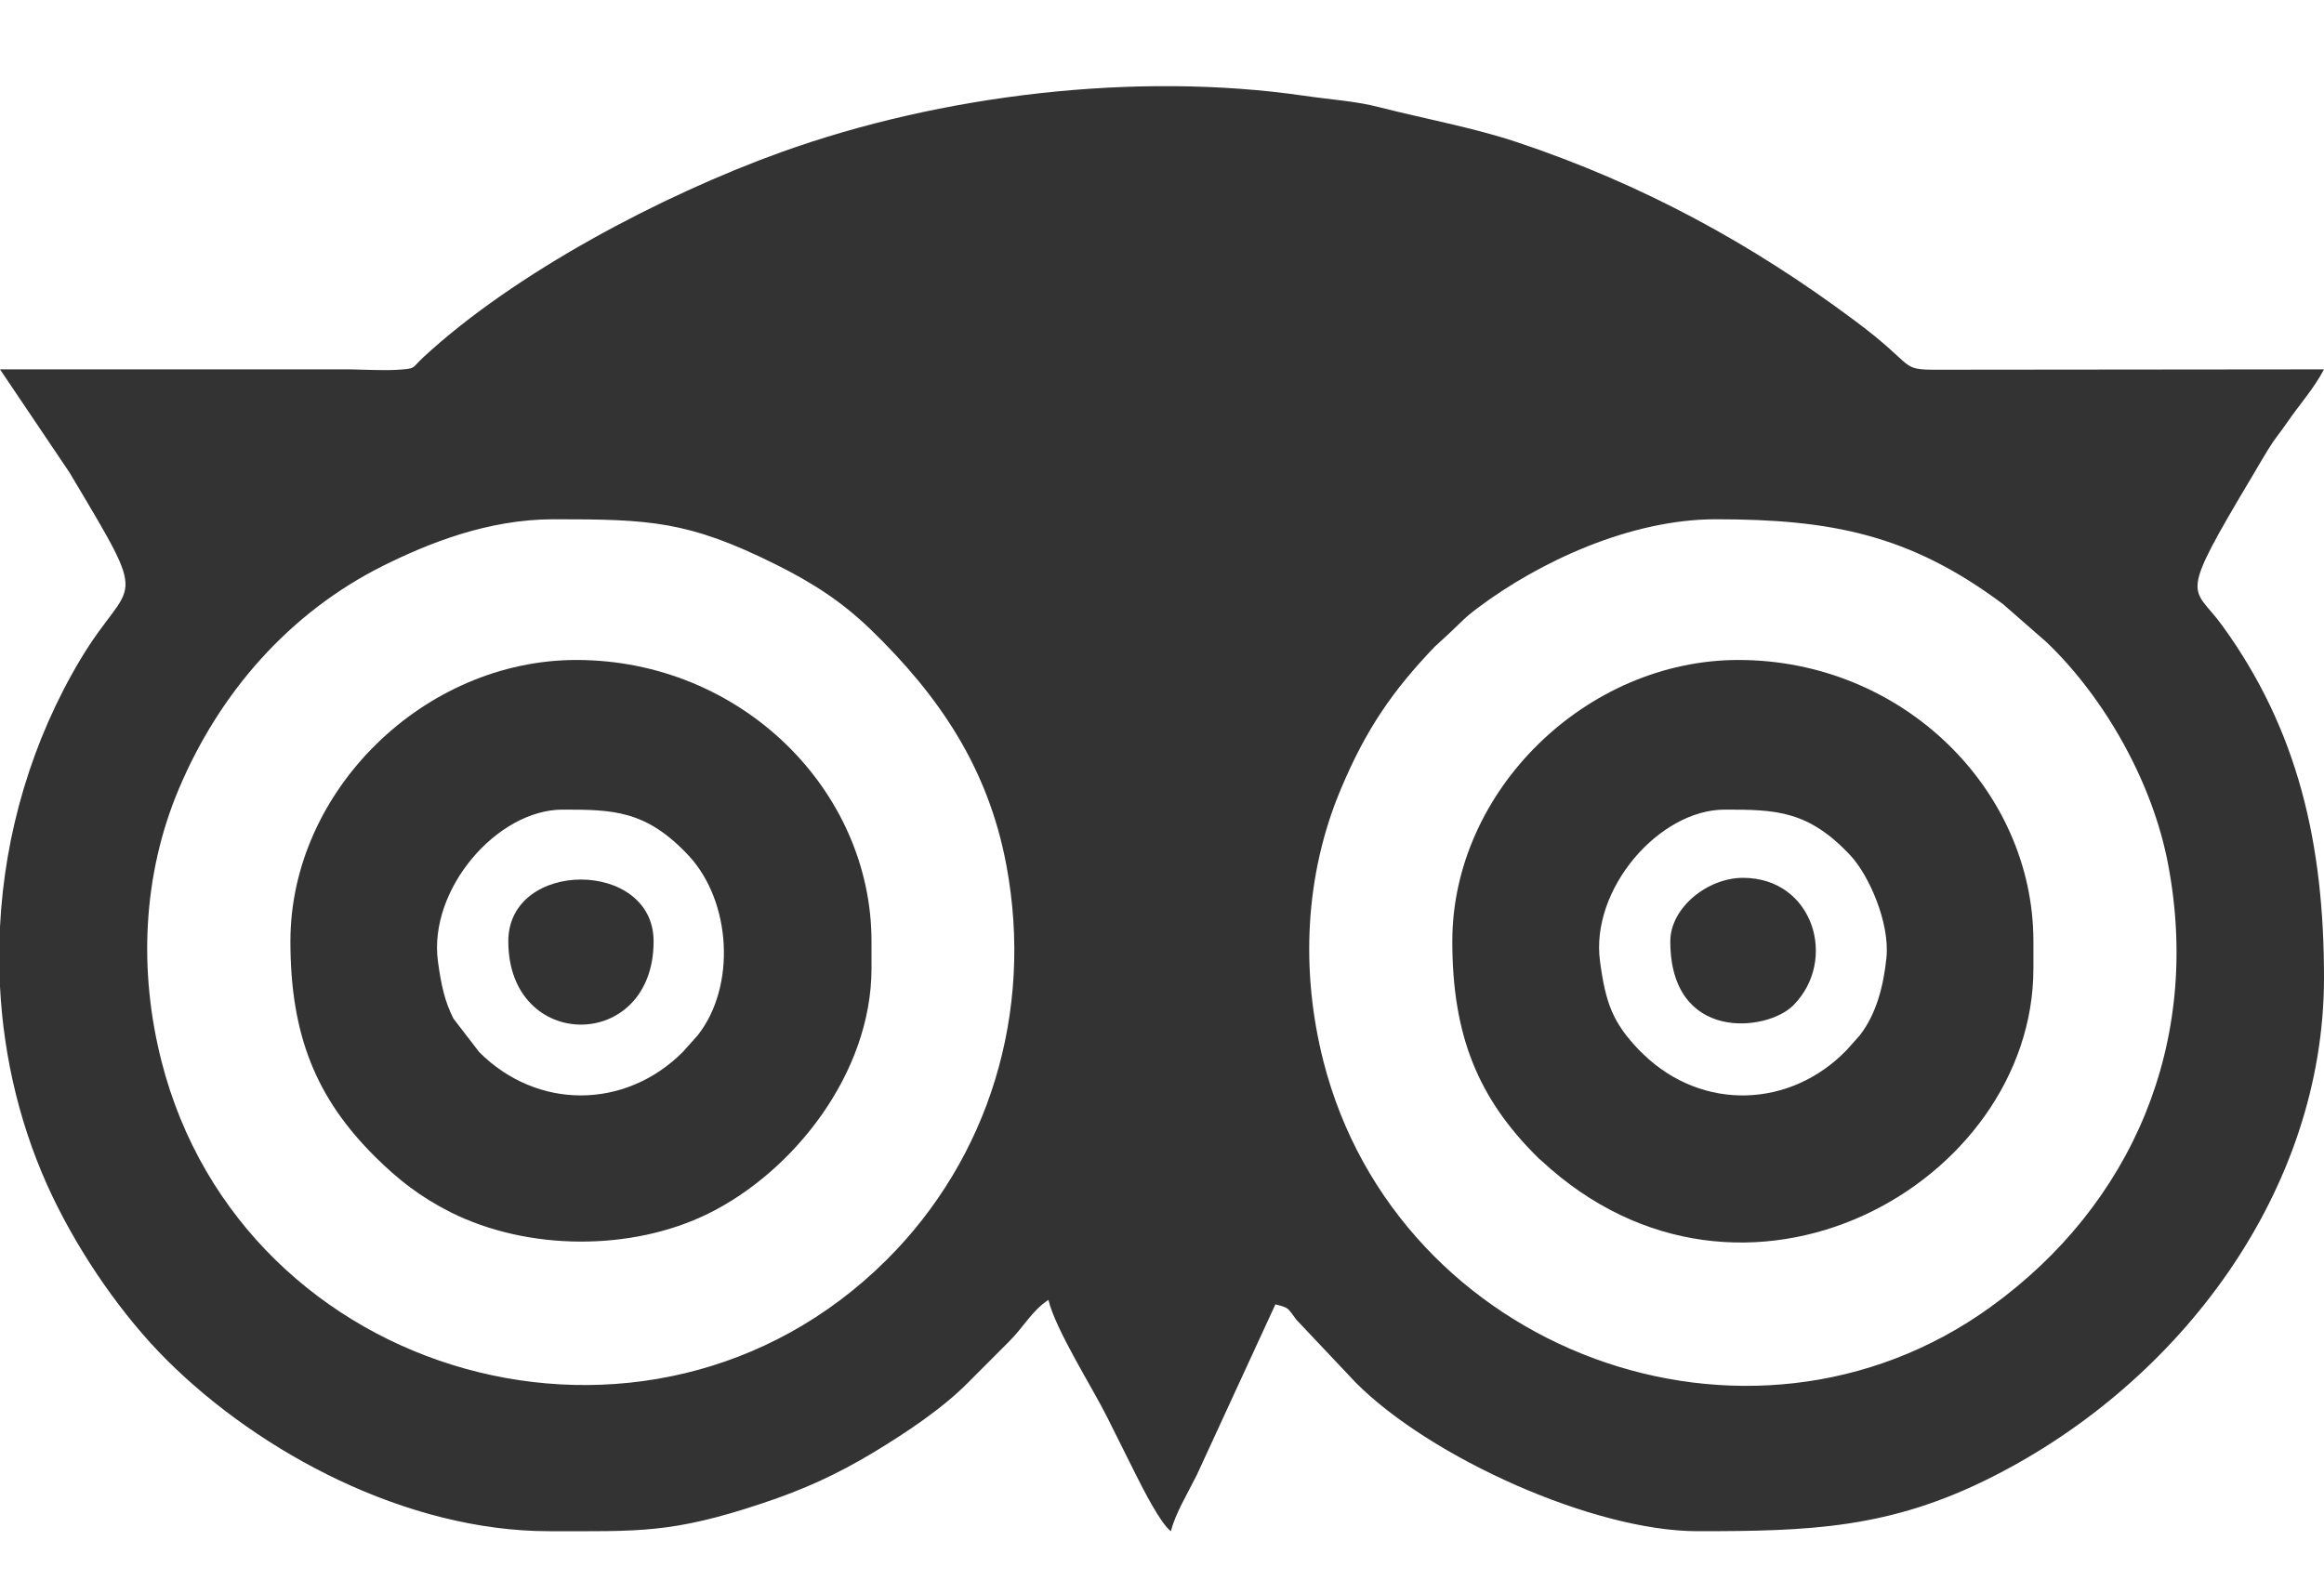
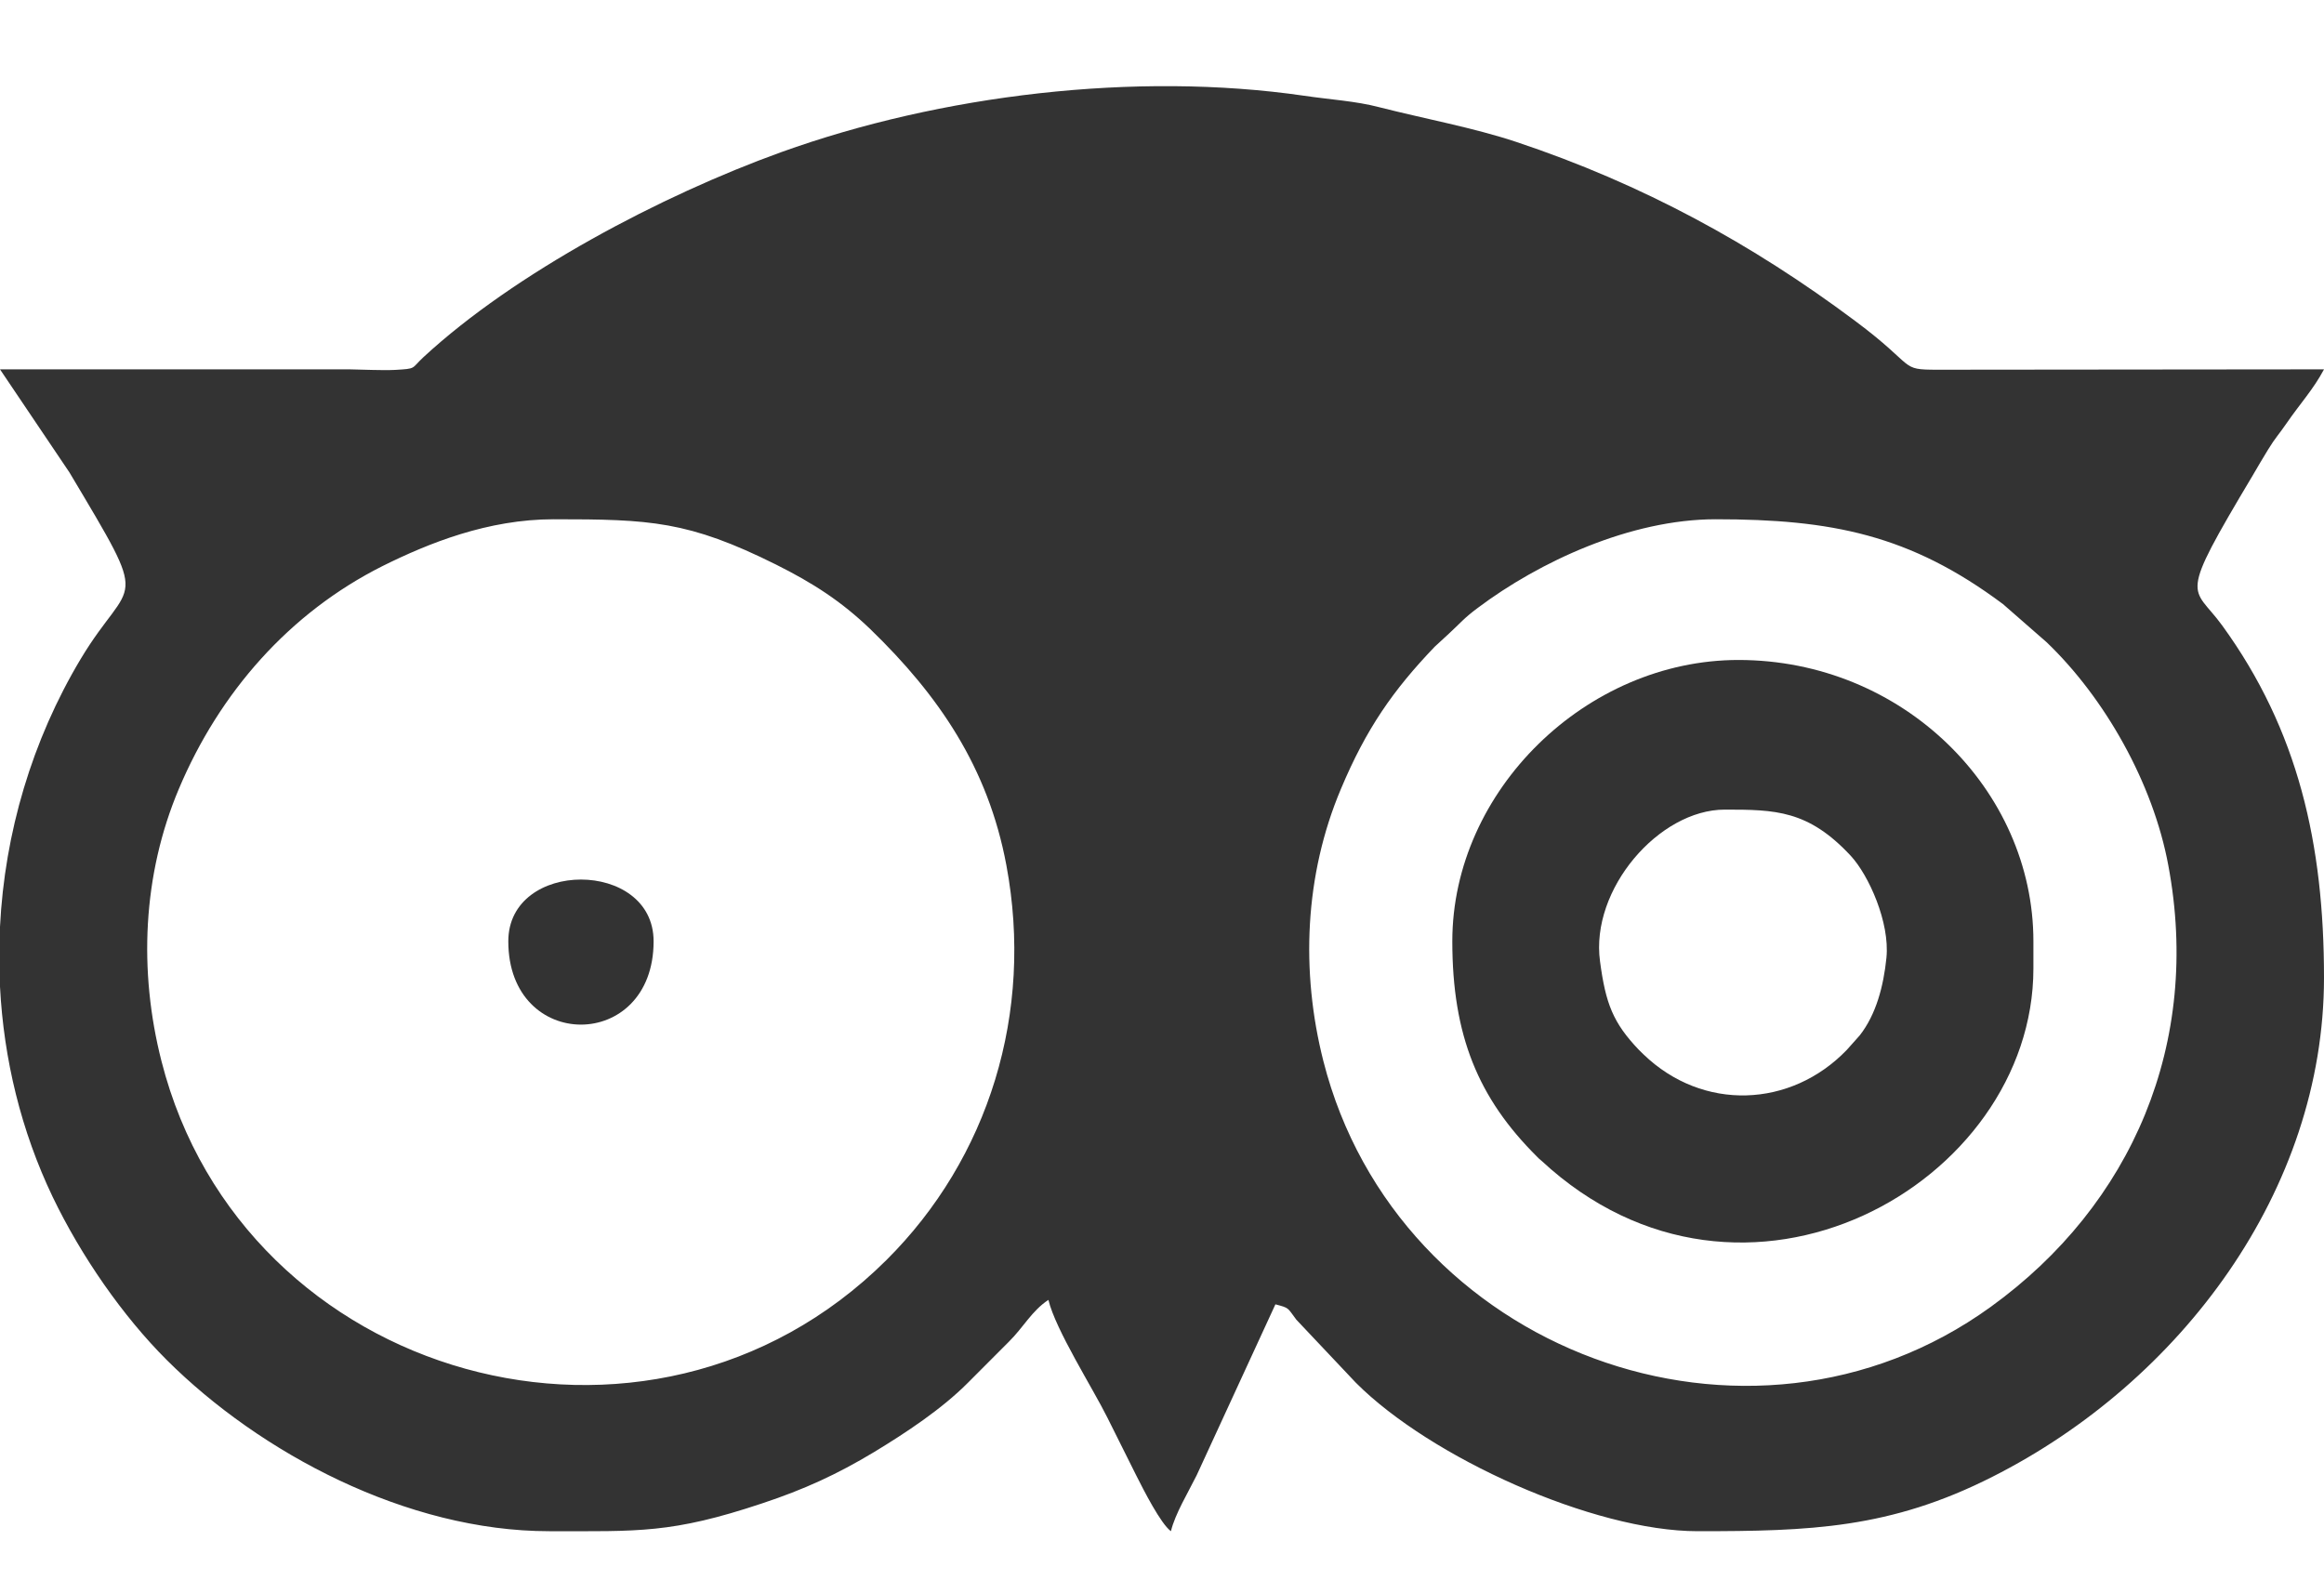
<svg xmlns="http://www.w3.org/2000/svg" width="25" height="17" viewBox="0 0 25 17" fill="none">
  <path fill-rule="evenodd" clip-rule="evenodd" d="M18.456 5.587C19.698 5.587 20.545 5.751 21.547 6.5L22.016 6.91C22.64 7.507 23.161 8.424 23.325 9.31C23.683 11.216 22.94 12.96 21.414 14.062C18.81 15.944 15.03 14.538 14.236 11.417C13.99 10.448 14.034 9.414 14.425 8.488C14.696 7.843 14.983 7.429 15.433 6.959L15.585 6.819C15.715 6.699 15.745 6.654 15.895 6.542C16.559 6.043 17.54 5.587 18.456 5.587ZM0 10.616L0 9.972C0.05 8.964 0.344 7.966 0.868 7.09C1.417 6.175 1.643 6.587 0.747 5.083L0 3.974C1.253 3.974 2.505 3.974 3.759 3.974C3.91 3.976 4.105 3.987 4.251 3.98C4.484 3.966 4.42 3.969 4.555 3.843C5.536 2.936 7.11 2.104 8.404 1.637C10.119 1.02 12.217 0.767 14.028 1.03C14.31 1.072 14.584 1.087 14.835 1.153C15.321 1.277 15.852 1.374 16.314 1.528C17.67 1.98 18.853 2.628 19.955 3.452C20.63 3.955 20.422 3.978 20.845 3.978L25 3.974C24.886 4.189 24.741 4.345 24.599 4.552C24.516 4.673 24.476 4.71 24.398 4.838C24.331 4.947 24.298 5.005 24.234 5.114C23.415 6.486 23.583 6.287 23.905 6.73C24.723 7.857 25 9.081 25 10.519C25 12.808 23.459 14.866 21.434 15.889C20.331 16.448 19.469 16.475 18.262 16.475C17.141 16.475 15.385 15.681 14.585 14.877L13.945 14.199C13.847 14.069 13.873 14.074 13.72 14.034L12.873 15.873C12.783 16.055 12.641 16.288 12.596 16.475C12.487 16.396 12.302 16.032 12.222 15.873C12.11 15.65 12.018 15.463 11.913 15.254C11.757 14.939 11.354 14.306 11.278 13.986C11.098 14.105 11.011 14.28 10.852 14.437C10.693 14.597 10.572 14.718 10.413 14.877C10.131 15.161 9.745 15.416 9.402 15.624C9.005 15.863 8.65 16.026 8.197 16.176C7.223 16.501 6.87 16.475 5.908 16.475C4.375 16.475 2.797 15.633 1.794 14.633C1.322 14.162 0.875 13.519 0.567 12.879C0.227 12.168 0.04 11.396 0 10.616ZM5.956 5.587C6.994 5.587 7.404 5.604 8.349 6.075C8.743 6.272 9.05 6.469 9.363 6.77C10.095 7.479 10.629 8.254 10.826 9.31C11.122 10.894 10.638 12.462 9.534 13.559C6.984 16.093 2.611 14.854 1.737 11.417C1.49 10.448 1.533 9.414 1.924 8.488C2.361 7.452 3.112 6.594 4.116 6.09C4.609 5.845 5.247 5.587 5.956 5.587Z" fill="#333333" />
  <path fill-rule="evenodd" clip-rule="evenodd" d="M18.554 8.711C19.097 8.711 19.452 8.716 19.91 9.209C20.102 9.417 20.331 9.924 20.293 10.305C20.262 10.611 20.182 10.915 20.006 11.14L19.867 11.296C19.265 11.922 18.317 11.96 17.679 11.344L17.63 11.296C17.352 11.005 17.272 10.797 17.212 10.344C17.106 9.569 17.846 8.711 18.554 8.711ZM15.623 10.128C15.623 11.142 15.902 11.816 16.532 12.443C16.539 12.45 16.549 12.46 16.556 12.467C16.565 12.474 16.575 12.483 16.582 12.489C18.751 14.503 21.874 12.739 21.874 10.42V10.128C21.874 8.498 20.469 7.101 18.701 7.101C17.066 7.101 15.623 8.505 15.623 10.128Z" fill="#333333" />
-   <path fill-rule="evenodd" clip-rule="evenodd" d="M6.053 8.711C6.596 8.711 6.951 8.716 7.411 9.209C7.868 9.704 7.92 10.614 7.505 11.14L7.344 11.32C6.724 11.939 5.778 11.944 5.155 11.32L4.878 10.96C4.787 10.78 4.747 10.609 4.711 10.344C4.607 9.569 5.347 8.711 6.053 8.711ZM3.124 10.128C3.124 11.142 3.403 11.816 4.032 12.443C4.285 12.694 4.519 12.877 4.847 13.043C5.676 13.458 6.79 13.465 7.617 13.059C8.536 12.607 9.375 11.548 9.375 10.42V10.128C9.375 8.498 7.968 7.101 6.2 7.101C4.565 7.101 3.124 8.505 3.124 10.128Z" fill="#333333" />
-   <path fill-rule="evenodd" clip-rule="evenodd" d="M17.968 10.128C17.968 11.216 19.009 11.102 19.291 10.817C19.774 10.331 19.507 9.445 18.75 9.445C18.367 9.445 17.968 9.768 17.968 10.128Z" fill="#333333" />
  <path fill-rule="evenodd" clip-rule="evenodd" d="M5.468 10.128C5.468 11.323 7.031 11.323 7.031 10.128C7.031 9.242 5.468 9.242 5.468 10.128Z" fill="#333333" />
</svg>